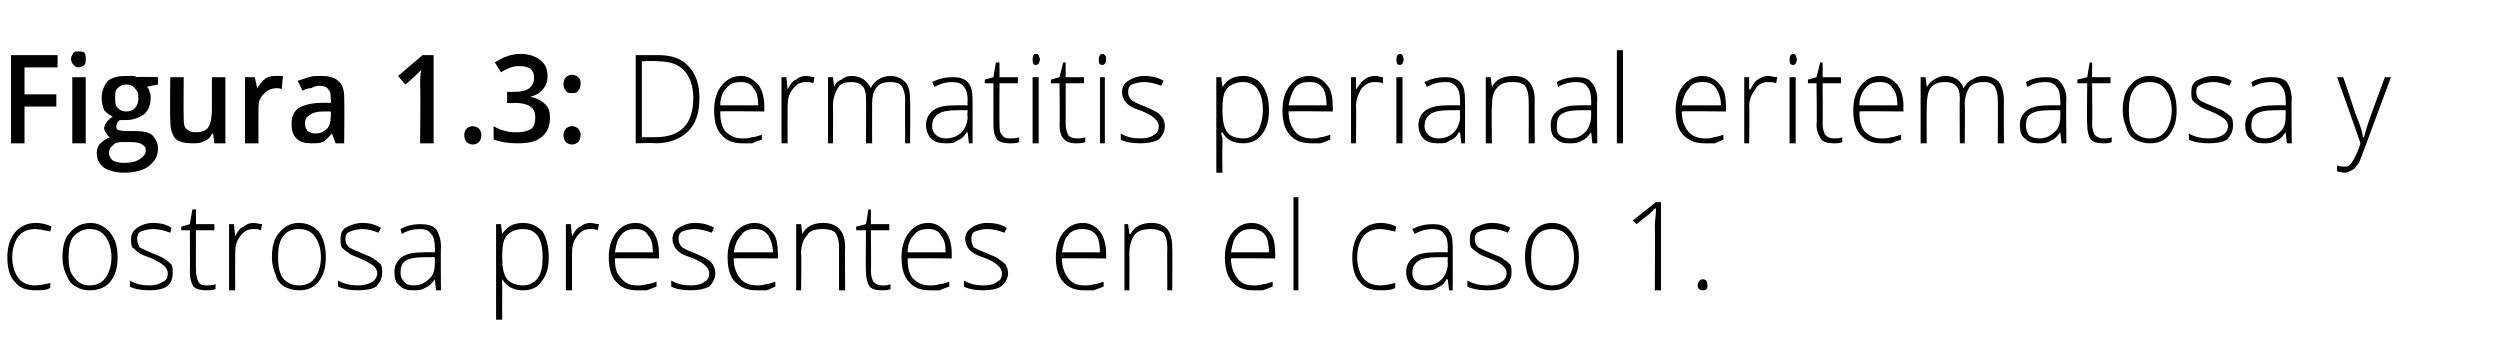
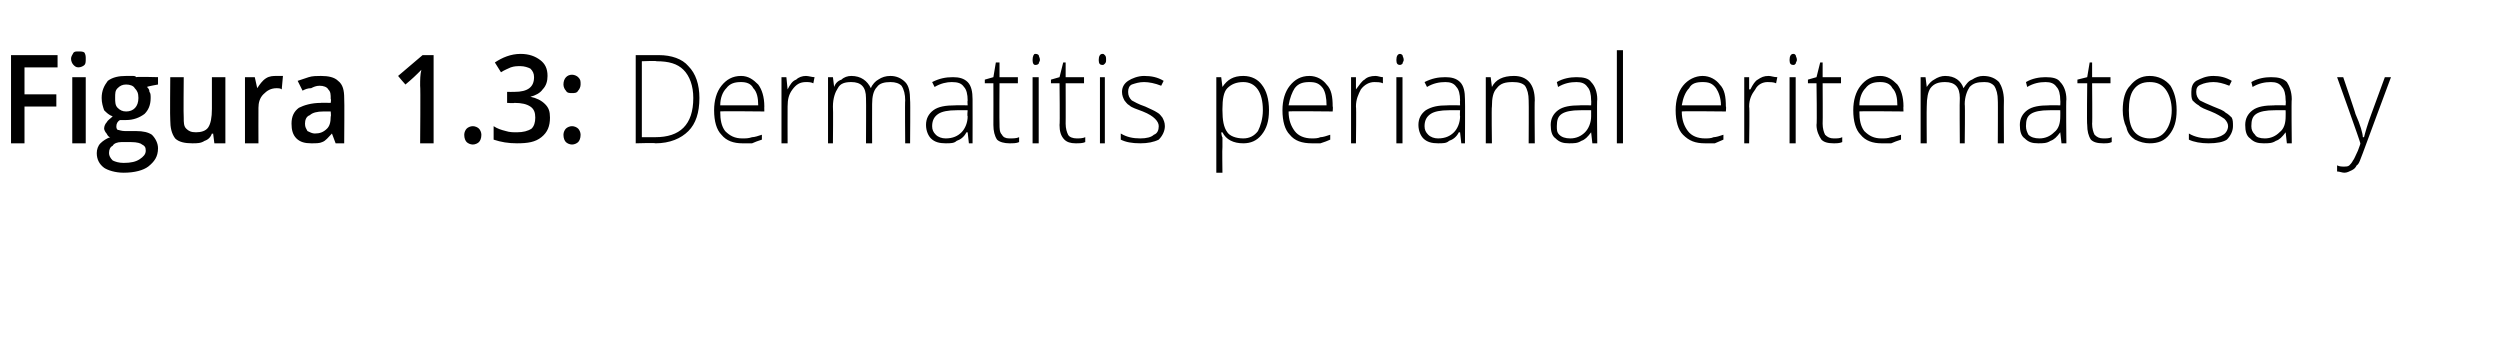
<svg xmlns="http://www.w3.org/2000/svg" version="1.1" width="204.1px" height="29.4px" viewBox="0 -4 204.1 29.4" style="top:-4px">
  <desc>Figura 1 3: Dermatitis perianal eritematosa y costrosa presentes en el caso 1</desc>
  <defs />
  <g id="Polygon115800">
-     <path d="M 4.1 19.5 C 3.8 19.7 3.4 19.7 2.9 19.7 C 2.1 19.7 1.6 19.5 1.2 19 C 0.8 18.6 0.6 17.9 0.6 17 C 0.6 16.2 0.8 15.5 1.2 15 C 1.6 14.5 2.2 14.2 2.9 14.2 C 3.4 14.2 3.8 14.3 4.2 14.5 C 4.2 14.5 4.1 14.9 4.1 14.9 C 3.6 14.8 3.2 14.7 2.9 14.7 C 2.3 14.7 1.8 14.9 1.5 15.3 C 1.2 15.7 1 16.3 1 17 C 1 17.7 1.2 18.3 1.5 18.7 C 1.8 19.1 2.3 19.3 2.8 19.3 C 3.3 19.3 3.7 19.2 4.1 19.1 C 4.12 19.05 4.1 19.5 4.1 19.5 C 4.1 19.5 4.12 19.5 4.1 19.5 Z M 9.6 17 C 9.6 17.9 9.4 18.5 9 19 C 8.6 19.5 8 19.7 7.3 19.7 C 6.9 19.7 6.5 19.6 6.2 19.4 C 5.8 19.2 5.6 18.9 5.4 18.4 C 5.2 18 5.1 17.5 5.1 17 C 5.1 16.1 5.3 15.4 5.7 15 C 6.1 14.5 6.7 14.2 7.4 14.2 C 8 14.2 8.6 14.5 9 15 C 9.4 15.5 9.6 16.1 9.6 17 Z M 5.6 17 C 5.6 17.7 5.7 18.3 6.1 18.7 C 6.4 19.1 6.8 19.3 7.3 19.3 C 7.9 19.3 8.3 19.1 8.6 18.7 C 8.9 18.3 9.1 17.7 9.1 17 C 9.1 16.3 8.9 15.7 8.6 15.3 C 8.3 14.9 7.9 14.7 7.3 14.7 C 6.8 14.7 6.4 14.9 6 15.3 C 5.7 15.7 5.6 16.3 5.6 17 Z M 14.1 18.3 C 14.1 18.7 14 19.1 13.6 19.4 C 13.3 19.6 12.8 19.7 12.2 19.7 C 11.5 19.7 11 19.6 10.6 19.4 C 10.6 19.4 10.6 18.9 10.6 18.9 C 11.1 19.2 11.6 19.3 12.2 19.3 C 12.7 19.3 13 19.2 13.3 19 C 13.6 18.9 13.7 18.6 13.7 18.3 C 13.7 18.1 13.6 17.9 13.4 17.7 C 13.2 17.5 12.8 17.3 12.4 17.1 C 11.9 16.9 11.5 16.8 11.3 16.6 C 11.1 16.5 11 16.3 10.8 16.2 C 10.7 16 10.7 15.8 10.7 15.5 C 10.7 15.1 10.9 14.8 11.2 14.6 C 11.5 14.4 11.9 14.2 12.5 14.2 C 13 14.2 13.6 14.3 14 14.6 C 14 14.6 13.9 15 13.9 15 C 13.4 14.8 12.9 14.7 12.5 14.7 C 12.1 14.7 11.8 14.8 11.5 14.9 C 11.3 15 11.2 15.2 11.2 15.5 C 11.2 15.8 11.3 16 11.4 16.2 C 11.6 16.3 12 16.5 12.5 16.7 C 13 16.9 13.3 17 13.5 17.2 C 13.7 17.3 13.9 17.5 14 17.6 C 14.1 17.8 14.1 18 14.1 18.3 Z M 16.8 19.3 C 17.1 19.3 17.4 19.3 17.6 19.2 C 17.6 19.2 17.6 19.6 17.6 19.6 C 17.4 19.7 17.1 19.7 16.8 19.7 C 16.4 19.7 16 19.6 15.8 19.4 C 15.6 19.1 15.5 18.7 15.5 18.2 C 15.52 18.19 15.5 14.8 15.5 14.8 L 14.8 14.8 L 14.8 14.5 L 15.5 14.3 L 15.7 13.1 L 16 13.1 L 16 14.3 L 17.5 14.3 L 17.5 14.8 L 16 14.8 C 16 14.8 15.98 18.12 16 18.1 C 16 18.5 16.1 18.8 16.2 19 C 16.3 19.2 16.5 19.3 16.8 19.3 Z M 20.7 14.2 C 20.9 14.2 21.2 14.3 21.4 14.3 C 21.4 14.3 21.3 14.8 21.3 14.8 C 21.1 14.7 20.9 14.7 20.7 14.7 C 20.2 14.7 19.9 14.9 19.6 15.3 C 19.3 15.7 19.2 16.1 19.2 16.7 C 19.19 16.72 19.2 19.7 19.2 19.7 L 18.7 19.7 L 18.7 14.3 L 19.1 14.3 L 19.2 15.3 C 19.2 15.3 19.2 15.3 19.2 15.3 C 19.4 14.9 19.6 14.6 19.9 14.5 C 20.1 14.3 20.4 14.2 20.7 14.2 Z M 26.6 17 C 26.6 17.9 26.4 18.5 26 19 C 25.6 19.5 25.1 19.7 24.4 19.7 C 24 19.7 23.6 19.6 23.2 19.4 C 22.9 19.2 22.6 18.9 22.5 18.4 C 22.3 18 22.2 17.5 22.2 17 C 22.2 16.1 22.4 15.4 22.8 15 C 23.2 14.5 23.7 14.2 24.4 14.2 C 25.1 14.2 25.7 14.5 26.1 15 C 26.4 15.5 26.6 16.1 26.6 17 Z M 22.7 17 C 22.7 17.7 22.8 18.3 23.1 18.7 C 23.4 19.1 23.9 19.3 24.4 19.3 C 25 19.3 25.4 19.1 25.7 18.7 C 26 18.3 26.2 17.7 26.2 17 C 26.2 16.3 26 15.7 25.7 15.3 C 25.4 14.9 25 14.7 24.4 14.7 C 23.8 14.7 23.4 14.9 23.1 15.3 C 22.8 15.7 22.7 16.3 22.7 17 Z M 31.2 18.3 C 31.2 18.7 31 19.1 30.7 19.4 C 30.4 19.6 29.9 19.7 29.2 19.7 C 28.6 19.7 28 19.6 27.6 19.4 C 27.6 19.4 27.6 18.9 27.6 18.9 C 28.1 19.2 28.7 19.3 29.2 19.3 C 29.7 19.3 30.1 19.2 30.4 19 C 30.6 18.9 30.8 18.6 30.8 18.3 C 30.8 18.1 30.7 17.9 30.5 17.7 C 30.2 17.5 29.9 17.3 29.4 17.1 C 28.9 16.9 28.6 16.8 28.4 16.6 C 28.2 16.5 28 16.3 27.9 16.2 C 27.8 16 27.8 15.8 27.8 15.5 C 27.8 15.1 27.9 14.8 28.2 14.6 C 28.6 14.4 29 14.2 29.6 14.2 C 30.1 14.2 30.6 14.3 31.1 14.6 C 31.1 14.6 30.9 15 30.9 15 C 30.4 14.8 30 14.7 29.6 14.7 C 29.2 14.7 28.8 14.8 28.6 14.9 C 28.3 15 28.2 15.2 28.2 15.5 C 28.2 15.8 28.3 16 28.5 16.2 C 28.7 16.3 29.1 16.5 29.6 16.7 C 30.1 16.9 30.4 17 30.6 17.2 C 30.8 17.3 31 17.5 31.1 17.6 C 31.2 17.8 31.2 18 31.2 18.3 Z M 35.6 19.7 L 35.5 18.8 C 35.5 18.8 35.47 18.81 35.5 18.8 C 35.2 19.2 35 19.4 34.7 19.5 C 34.4 19.7 34.1 19.7 33.7 19.7 C 33.2 19.7 32.9 19.6 32.6 19.3 C 32.3 19.1 32.2 18.7 32.2 18.2 C 32.2 17.7 32.4 17.3 32.8 17 C 33.2 16.7 33.8 16.6 34.6 16.6 C 34.57 16.58 35.5 16.6 35.5 16.6 C 35.5 16.6 35.53 16.2 35.5 16.2 C 35.5 15.7 35.4 15.3 35.2 15.1 C 35 14.8 34.7 14.7 34.3 14.7 C 33.8 14.7 33.3 14.8 32.8 15.1 C 32.8 15.1 32.7 14.7 32.7 14.7 C 33.2 14.4 33.8 14.3 34.3 14.3 C 34.9 14.3 35.3 14.4 35.6 14.7 C 35.8 15 36 15.5 36 16.1 C 35.97 16.12 36 19.7 36 19.7 L 35.6 19.7 Z M 33.8 19.3 C 34.3 19.3 34.7 19.1 35 18.8 C 35.4 18.5 35.5 18 35.5 17.5 C 35.51 17.47 35.5 17 35.5 17 C 35.5 17 34.63 16.99 34.6 17 C 33.9 17 33.4 17.1 33.1 17.3 C 32.8 17.5 32.7 17.8 32.7 18.3 C 32.7 18.6 32.8 18.8 33 19 C 33.1 19.2 33.4 19.3 33.8 19.3 Z M 42.7 19.7 C 41.9 19.7 41.4 19.4 41 18.8 C 40.99 18.83 41 18.8 41 18.8 C 41 18.8 40.98 19.24 41 19.2 C 41 19.5 41 19.7 41 20 C 40.99 20.03 41 22.1 41 22.1 L 40.5 22.1 L 40.5 14.3 L 40.9 14.3 L 41 15.1 C 41 15.1 41.04 15.1 41 15.1 C 41.4 14.5 41.9 14.2 42.7 14.2 C 43.4 14.2 43.9 14.5 44.3 14.9 C 44.6 15.4 44.8 16.1 44.8 17 C 44.8 17.9 44.6 18.5 44.2 19 C 43.9 19.5 43.3 19.7 42.7 19.7 Z M 42.7 19.3 C 43.2 19.3 43.6 19.1 43.9 18.7 C 44.2 18.3 44.3 17.7 44.3 17 C 44.3 15.5 43.8 14.7 42.7 14.7 C 42.1 14.7 41.7 14.9 41.4 15.2 C 41.1 15.5 41 16.1 41 16.9 C 41 16.9 41 17 41 17 C 41 17.8 41.1 18.4 41.4 18.8 C 41.7 19.1 42.1 19.3 42.7 19.3 Z M 48.2 14.2 C 48.4 14.2 48.7 14.3 48.9 14.3 C 48.9 14.3 48.8 14.8 48.8 14.8 C 48.6 14.7 48.4 14.7 48.2 14.7 C 47.7 14.7 47.4 14.9 47.1 15.3 C 46.8 15.7 46.7 16.1 46.7 16.7 C 46.7 16.72 46.7 19.7 46.7 19.7 L 46.2 19.7 L 46.2 14.3 L 46.6 14.3 L 46.7 15.3 C 46.7 15.3 46.71 15.3 46.7 15.3 C 46.9 14.9 47.1 14.6 47.4 14.5 C 47.6 14.3 47.9 14.2 48.2 14.2 Z M 52 19.7 C 51.3 19.7 50.7 19.5 50.3 19 C 49.9 18.6 49.7 17.9 49.7 17 C 49.7 16.2 49.9 15.5 50.3 15 C 50.7 14.5 51.2 14.2 51.9 14.2 C 52.5 14.2 52.9 14.5 53.3 14.9 C 53.6 15.3 53.8 15.9 53.8 16.7 C 53.81 16.67 53.8 17.1 53.8 17.1 C 53.8 17.1 50.18 17.06 50.2 17.1 C 50.2 17.8 50.3 18.3 50.7 18.7 C 51 19.1 51.4 19.3 52 19.3 C 52.3 19.3 52.6 19.3 52.8 19.2 C 53 19.2 53.3 19.1 53.6 19 C 53.6 19 53.6 19.4 53.6 19.4 C 53.3 19.5 53.1 19.6 52.8 19.7 C 52.6 19.7 52.3 19.7 52 19.7 Z M 51.9 14.7 C 51.4 14.7 51 14.8 50.7 15.2 C 50.4 15.5 50.3 16 50.2 16.6 C 50.2 16.6 53.3 16.6 53.3 16.6 C 53.3 16 53.2 15.5 52.9 15.2 C 52.7 14.8 52.3 14.7 51.9 14.7 Z M 58.4 18.3 C 58.4 18.7 58.2 19.1 57.9 19.4 C 57.5 19.6 57 19.7 56.4 19.7 C 55.7 19.7 55.2 19.6 54.8 19.4 C 54.8 19.4 54.8 18.9 54.8 18.9 C 55.3 19.2 55.8 19.3 56.4 19.3 C 56.9 19.3 57.3 19.2 57.5 19 C 57.8 18.9 57.9 18.6 57.9 18.3 C 57.9 18.1 57.8 17.9 57.6 17.7 C 57.4 17.5 57.1 17.3 56.6 17.1 C 56.1 16.9 55.7 16.8 55.5 16.6 C 55.3 16.5 55.2 16.3 55.1 16.2 C 55 16 54.9 15.8 54.9 15.5 C 54.9 15.1 55.1 14.8 55.4 14.6 C 55.7 14.4 56.2 14.2 56.7 14.2 C 57.3 14.2 57.8 14.3 58.3 14.6 C 58.3 14.6 58.1 15 58.1 15 C 57.6 14.8 57.1 14.7 56.7 14.7 C 56.3 14.7 56 14.8 55.7 14.9 C 55.5 15 55.4 15.2 55.4 15.5 C 55.4 15.8 55.5 16 55.7 16.2 C 55.9 16.3 56.2 16.5 56.8 16.7 C 57.2 16.9 57.5 17 57.8 17.2 C 58 17.3 58.1 17.5 58.2 17.6 C 58.3 17.8 58.4 18 58.4 18.3 Z M 61.8 19.7 C 61 19.7 60.5 19.5 60 19 C 59.6 18.6 59.4 17.9 59.4 17 C 59.4 16.2 59.6 15.5 60 15 C 60.4 14.5 61 14.2 61.6 14.2 C 62.2 14.2 62.7 14.5 63 14.9 C 63.4 15.3 63.5 15.9 63.5 16.7 C 63.55 16.67 63.5 17.1 63.5 17.1 C 63.5 17.1 59.91 17.06 59.9 17.1 C 59.9 17.8 60.1 18.3 60.4 18.7 C 60.7 19.1 61.2 19.3 61.8 19.3 C 62 19.3 62.3 19.3 62.5 19.2 C 62.7 19.2 63 19.1 63.3 19 C 63.3 19 63.3 19.4 63.3 19.4 C 63.1 19.5 62.8 19.6 62.6 19.7 C 62.3 19.7 62.1 19.7 61.8 19.7 Z M 61.6 14.7 C 61.1 14.7 60.8 14.8 60.5 15.2 C 60.2 15.5 60 16 59.9 16.6 C 59.9 16.6 63.1 16.6 63.1 16.6 C 63.1 16 62.9 15.5 62.7 15.2 C 62.4 14.8 62.1 14.7 61.6 14.7 Z M 68.5 19.7 C 68.5 19.7 68.5 16.21 68.5 16.2 C 68.5 15.7 68.4 15.3 68.2 15 C 68 14.8 67.6 14.7 67.2 14.7 C 66.6 14.7 66.1 14.8 65.9 15.2 C 65.6 15.5 65.4 16 65.4 16.7 C 65.45 16.72 65.4 19.7 65.4 19.7 L 65 19.7 L 65 14.3 L 65.4 14.3 L 65.5 15.1 C 65.5 15.1 65.49 15.07 65.5 15.1 C 65.8 14.5 66.4 14.2 67.2 14.2 C 68.4 14.2 69 14.9 69 16.2 C 68.96 16.18 69 19.7 69 19.7 L 68.5 19.7 Z M 72 19.3 C 72.3 19.3 72.5 19.3 72.7 19.2 C 72.7 19.2 72.7 19.6 72.7 19.6 C 72.5 19.7 72.3 19.7 72 19.7 C 71.5 19.7 71.2 19.6 71 19.4 C 70.8 19.1 70.7 18.7 70.7 18.2 C 70.66 18.19 70.7 14.8 70.7 14.8 L 69.9 14.8 L 69.9 14.5 L 70.7 14.3 L 70.9 13.1 L 71.1 13.1 L 71.1 14.3 L 72.6 14.3 L 72.6 14.8 L 71.1 14.8 C 71.1 14.8 71.13 18.12 71.1 18.1 C 71.1 18.5 71.2 18.8 71.3 19 C 71.5 19.2 71.7 19.3 72 19.3 Z M 75.9 19.7 C 75.2 19.7 74.6 19.5 74.2 19 C 73.8 18.6 73.6 17.9 73.6 17 C 73.6 16.2 73.8 15.5 74.2 15 C 74.6 14.5 75.1 14.2 75.8 14.2 C 76.4 14.2 76.8 14.5 77.2 14.9 C 77.5 15.3 77.7 15.9 77.7 16.7 C 77.69 16.67 77.7 17.1 77.7 17.1 C 77.7 17.1 74.06 17.06 74.1 17.1 C 74.1 17.8 74.2 18.3 74.5 18.7 C 74.9 19.1 75.3 19.3 75.9 19.3 C 76.2 19.3 76.4 19.3 76.7 19.2 C 76.9 19.2 77.2 19.1 77.5 19 C 77.5 19 77.5 19.4 77.5 19.4 C 77.2 19.5 76.9 19.6 76.7 19.7 C 76.5 19.7 76.2 19.7 75.9 19.7 Z M 75.8 14.7 C 75.3 14.7 74.9 14.8 74.6 15.2 C 74.3 15.5 74.1 16 74.1 16.6 C 74.1 16.6 77.2 16.6 77.2 16.6 C 77.2 16 77.1 15.5 76.8 15.2 C 76.6 14.8 76.2 14.7 75.8 14.7 Z M 82.3 18.3 C 82.3 18.7 82.1 19.1 81.7 19.4 C 81.4 19.6 80.9 19.7 80.3 19.7 C 79.6 19.7 79.1 19.6 78.7 19.4 C 78.7 19.4 78.7 18.9 78.7 18.9 C 79.2 19.2 79.7 19.3 80.3 19.3 C 80.8 19.3 81.2 19.2 81.4 19 C 81.7 18.9 81.8 18.6 81.8 18.3 C 81.8 18.1 81.7 17.9 81.5 17.7 C 81.3 17.5 81 17.3 80.5 17.1 C 80 16.9 79.6 16.8 79.4 16.6 C 79.2 16.5 79.1 16.3 79 16.2 C 78.9 16 78.8 15.8 78.8 15.5 C 78.8 15.1 79 14.8 79.3 14.6 C 79.6 14.4 80 14.2 80.6 14.2 C 81.2 14.2 81.7 14.3 82.2 14.6 C 82.2 14.6 82 15 82 15 C 81.5 14.8 81 14.7 80.6 14.7 C 80.2 14.7 79.9 14.8 79.6 14.9 C 79.4 15 79.3 15.2 79.3 15.5 C 79.3 15.8 79.4 16 79.5 16.2 C 79.7 16.3 80.1 16.5 80.6 16.7 C 81.1 16.9 81.4 17 81.6 17.2 C 81.8 17.3 82 17.5 82.1 17.6 C 82.2 17.8 82.3 18 82.3 18.3 Z M 88.5 19.7 C 87.8 19.7 87.2 19.5 86.8 19 C 86.4 18.6 86.2 17.9 86.2 17 C 86.2 16.2 86.4 15.5 86.8 15 C 87.2 14.5 87.7 14.2 88.4 14.2 C 89 14.2 89.5 14.5 89.8 14.9 C 90.1 15.3 90.3 15.9 90.3 16.7 C 90.32 16.67 90.3 17.1 90.3 17.1 C 90.3 17.1 86.69 17.06 86.7 17.1 C 86.7 17.8 86.9 18.3 87.2 18.7 C 87.5 19.1 87.9 19.3 88.5 19.3 C 88.8 19.3 89.1 19.3 89.3 19.2 C 89.5 19.2 89.8 19.1 90.1 19 C 90.1 19 90.1 19.4 90.1 19.4 C 89.8 19.5 89.6 19.6 89.3 19.7 C 89.1 19.7 88.8 19.7 88.5 19.7 Z M 88.4 14.7 C 87.9 14.7 87.5 14.8 87.2 15.2 C 86.9 15.5 86.8 16 86.7 16.6 C 86.7 16.6 89.8 16.6 89.8 16.6 C 89.8 16 89.7 15.5 89.5 15.2 C 89.2 14.8 88.8 14.7 88.4 14.7 Z M 95.3 19.7 C 95.3 19.7 95.28 16.21 95.3 16.2 C 95.3 15.7 95.2 15.3 95 15 C 94.7 14.8 94.4 14.7 94 14.7 C 93.4 14.7 92.9 14.8 92.6 15.2 C 92.4 15.5 92.2 16 92.2 16.7 C 92.22 16.72 92.2 19.7 92.2 19.7 L 91.8 19.7 L 91.8 14.3 L 92.1 14.3 L 92.2 15.1 C 92.2 15.1 92.27 15.07 92.3 15.1 C 92.6 14.5 93.2 14.2 94 14.2 C 95.2 14.2 95.7 14.9 95.7 16.2 C 95.73 16.18 95.7 19.7 95.7 19.7 L 95.3 19.7 Z M 102.3 19.7 C 101.6 19.7 101 19.5 100.6 19 C 100.2 18.6 100 17.9 100 17 C 100 16.2 100.2 15.5 100.6 15 C 101 14.5 101.5 14.2 102.2 14.2 C 102.8 14.2 103.3 14.5 103.6 14.9 C 104 15.3 104.1 15.9 104.1 16.7 C 104.12 16.67 104.1 17.1 104.1 17.1 C 104.1 17.1 100.49 17.06 100.5 17.1 C 100.5 17.8 100.7 18.3 101 18.7 C 101.3 19.1 101.7 19.3 102.3 19.3 C 102.6 19.3 102.9 19.3 103.1 19.2 C 103.3 19.2 103.6 19.1 103.9 19 C 103.9 19 103.9 19.4 103.9 19.4 C 103.6 19.5 103.4 19.6 103.1 19.7 C 102.9 19.7 102.6 19.7 102.3 19.7 Z M 102.2 14.7 C 101.7 14.7 101.3 14.8 101 15.2 C 100.7 15.5 100.6 16 100.5 16.6 C 100.5 16.6 103.6 16.6 103.6 16.6 C 103.6 16 103.5 15.5 103.3 15.2 C 103 14.8 102.6 14.7 102.2 14.7 Z M 106 19.7 L 105.6 19.7 L 105.6 12.1 L 106 12.1 L 106 19.7 Z M 113.9 19.5 C 113.6 19.7 113.2 19.7 112.7 19.7 C 111.9 19.7 111.4 19.5 111 19 C 110.6 18.6 110.4 17.9 110.4 17 C 110.4 16.2 110.6 15.5 111 15 C 111.4 14.5 112 14.2 112.7 14.2 C 113.2 14.2 113.6 14.3 114 14.5 C 114 14.5 113.9 14.9 113.9 14.9 C 113.4 14.8 113 14.7 112.7 14.7 C 112.1 14.7 111.6 14.9 111.3 15.3 C 111 15.7 110.8 16.3 110.8 17 C 110.8 17.7 111 18.3 111.3 18.7 C 111.6 19.1 112.1 19.3 112.7 19.3 C 113.1 19.3 113.5 19.2 113.9 19.1 C 113.93 19.05 113.9 19.5 113.9 19.5 C 113.9 19.5 113.93 19.5 113.9 19.5 Z M 118.3 19.7 L 118.2 18.8 C 118.2 18.8 118.12 18.81 118.1 18.8 C 117.9 19.2 117.6 19.4 117.3 19.5 C 117.1 19.7 116.8 19.7 116.4 19.7 C 115.9 19.7 115.5 19.6 115.2 19.3 C 115 19.1 114.8 18.7 114.8 18.2 C 114.8 17.7 115 17.3 115.4 17 C 115.8 16.7 116.4 16.6 117.2 16.6 C 117.21 16.58 118.2 16.6 118.2 16.6 C 118.2 16.6 118.17 16.2 118.2 16.2 C 118.2 15.7 118.1 15.3 117.9 15.1 C 117.7 14.8 117.4 14.7 116.9 14.7 C 116.5 14.7 116 14.8 115.5 15.1 C 115.5 15.1 115.3 14.7 115.3 14.7 C 115.9 14.4 116.4 14.3 117 14.3 C 117.5 14.3 117.9 14.4 118.2 14.7 C 118.5 15 118.6 15.5 118.6 16.1 C 118.61 16.12 118.6 19.7 118.6 19.7 L 118.3 19.7 Z M 116.4 19.3 C 117 19.3 117.4 19.1 117.7 18.8 C 118 18.5 118.2 18 118.2 17.5 C 118.16 17.47 118.2 17 118.2 17 C 118.2 17 117.27 16.99 117.3 17 C 116.6 17 116.1 17.1 115.8 17.3 C 115.5 17.5 115.3 17.8 115.3 18.3 C 115.3 18.6 115.4 18.8 115.6 19 C 115.8 19.2 116.1 19.3 116.4 19.3 Z M 123.4 18.3 C 123.4 18.7 123.2 19.1 122.9 19.4 C 122.6 19.6 122.1 19.7 121.4 19.7 C 120.8 19.7 120.2 19.6 119.8 19.4 C 119.8 19.4 119.8 18.9 119.8 18.9 C 120.3 19.2 120.9 19.3 121.4 19.3 C 121.9 19.3 122.3 19.2 122.6 19 C 122.8 18.9 123 18.6 123 18.3 C 123 18.1 122.9 17.9 122.7 17.7 C 122.5 17.5 122.1 17.3 121.6 17.1 C 121.1 16.9 120.8 16.8 120.6 16.6 C 120.4 16.5 120.2 16.3 120.1 16.2 C 120 16 120 15.8 120 15.5 C 120 15.1 120.1 14.8 120.4 14.6 C 120.8 14.4 121.2 14.2 121.8 14.2 C 122.3 14.2 122.8 14.3 123.3 14.6 C 123.3 14.6 123.1 15 123.1 15 C 122.7 14.8 122.2 14.7 121.8 14.7 C 121.4 14.7 121 14.8 120.8 14.9 C 120.5 15 120.4 15.2 120.4 15.5 C 120.4 15.8 120.5 16 120.7 16.2 C 120.9 16.3 121.3 16.5 121.8 16.7 C 122.3 16.9 122.6 17 122.8 17.2 C 123 17.3 123.2 17.5 123.3 17.6 C 123.4 17.8 123.4 18 123.4 18.3 Z M 128.9 17 C 128.9 17.9 128.7 18.5 128.3 19 C 127.9 19.5 127.4 19.7 126.7 19.7 C 126.2 19.7 125.9 19.6 125.5 19.4 C 125.2 19.2 124.9 18.9 124.7 18.4 C 124.6 18 124.5 17.5 124.5 17 C 124.5 16.1 124.7 15.4 125.1 15 C 125.5 14.5 126 14.2 126.7 14.2 C 127.4 14.2 128 14.5 128.3 15 C 128.7 15.5 128.9 16.1 128.9 17 Z M 125 17 C 125 17.7 125.1 18.3 125.4 18.7 C 125.7 19.1 126.1 19.3 126.7 19.3 C 127.3 19.3 127.7 19.1 128 18.7 C 128.3 18.3 128.5 17.7 128.5 17 C 128.5 16.3 128.3 15.7 128 15.3 C 127.7 14.9 127.3 14.7 126.7 14.7 C 126.1 14.7 125.7 14.9 125.4 15.3 C 125.1 15.7 125 16.3 125 17 Z M 135.6 19.7 L 135.1 19.7 C 135.1 19.7 135.13 14.45 135.1 14.5 C 135.1 14 135.2 13.5 135.2 13 C 135.1 13 135.1 13.1 135 13.1 C 135 13.2 134.5 13.6 133.6 14.3 C 133.61 14.31 133.3 14 133.3 14 L 135.2 12.5 L 135.6 12.5 L 135.6 19.7 Z M 139 19.7 C 138.8 19.7 138.6 19.6 138.6 19.3 C 138.6 19 138.8 18.8 139 18.8 C 139.3 18.8 139.4 19 139.4 19.3 C 139.4 19.6 139.3 19.7 139 19.7 C 139 19.7 139 19.7 139 19.7 Z " stroke="none" fill="#000" />
-   </g>
+     </g>
  <g id="Polygon115799">
    <path d="M 2 7.7 L 0.9 7.7 L 0.9 0.5 L 4.7 0.5 L 4.7 1.5 L 2 1.5 L 2 3.7 L 4.6 3.7 L 4.6 4.7 L 2 4.7 L 2 7.7 Z M 7 7.7 L 5.9 7.7 L 5.9 2.3 L 7 2.3 L 7 7.7 Z M 5.8 0.8 C 5.8 0.6 5.9 0.5 6 0.3 C 6.1 0.2 6.2 0.2 6.4 0.2 C 6.6 0.2 6.8 0.2 6.9 0.3 C 7 0.5 7 0.6 7 0.8 C 7 1 7 1.2 6.9 1.3 C 6.8 1.4 6.6 1.5 6.4 1.5 C 6.2 1.5 6.1 1.4 6 1.3 C 5.9 1.2 5.8 1 5.8 0.8 Z M 12.9 2.3 L 12.9 2.9 C 12.9 2.9 12.04 3.05 12 3.1 C 12.1 3.2 12.2 3.3 12.2 3.5 C 12.3 3.6 12.3 3.8 12.3 4 C 12.3 4.6 12.1 5 11.8 5.3 C 11.4 5.6 10.9 5.8 10.3 5.8 C 10.1 5.8 9.9 5.8 9.8 5.8 C 9.6 5.9 9.5 6.1 9.5 6.3 C 9.5 6.4 9.5 6.5 9.6 6.6 C 9.7 6.6 9.9 6.7 10.2 6.7 C 10.2 6.7 11.1 6.7 11.1 6.7 C 11.7 6.7 12.1 6.8 12.4 7 C 12.7 7.3 12.9 7.7 12.9 8.1 C 12.9 8.8 12.6 9.2 12.1 9.6 C 11.7 9.9 11 10.1 10.1 10.1 C 9.4 10.1 8.8 9.9 8.5 9.7 C 8.1 9.4 7.9 9 7.9 8.5 C 7.9 8.2 8 7.9 8.2 7.7 C 8.4 7.5 8.7 7.3 9 7.2 C 8.9 7.2 8.8 7.1 8.7 6.9 C 8.6 6.8 8.5 6.6 8.5 6.5 C 8.5 6.3 8.6 6.1 8.7 6 C 8.8 5.8 9 5.7 9.2 5.5 C 8.9 5.4 8.7 5.2 8.5 5 C 8.4 4.7 8.3 4.4 8.3 4 C 8.3 3.4 8.5 3 8.8 2.6 C 9.2 2.3 9.7 2.2 10.3 2.2 C 10.5 2.2 10.6 2.2 10.8 2.2 C 10.9 2.2 11.1 2.2 11.1 2.3 C 11.14 2.25 12.9 2.3 12.9 2.3 Z M 8.9 8.5 C 8.9 8.7 9 8.9 9.2 9.1 C 9.4 9.2 9.7 9.3 10.1 9.3 C 10.7 9.3 11.1 9.2 11.4 9 C 11.7 8.8 11.9 8.6 11.9 8.3 C 11.9 8 11.8 7.9 11.6 7.8 C 11.5 7.7 11.2 7.6 10.7 7.6 C 10.7 7.6 9.9 7.6 9.9 7.6 C 9.6 7.6 9.3 7.7 9.2 7.9 C 9 8 8.9 8.2 8.9 8.5 Z M 9.4 4 C 9.4 4.3 9.4 4.6 9.6 4.8 C 9.8 5 10 5.1 10.3 5.1 C 10.9 5.1 11.3 4.7 11.3 4 C 11.3 3.6 11.2 3.4 11 3.2 C 10.9 3 10.6 2.9 10.3 2.9 C 10 2.9 9.8 3 9.6 3.2 C 9.4 3.4 9.4 3.6 9.4 4 Z M 17.5 7.7 L 17.4 6.9 C 17.4 6.9 17.33 6.94 17.3 6.9 C 17.2 7.2 17 7.4 16.7 7.5 C 16.4 7.7 16.1 7.7 15.7 7.7 C 15.1 7.7 14.6 7.6 14.3 7.3 C 14 6.9 13.9 6.4 13.9 5.8 C 13.87 5.78 13.9 2.3 13.9 2.3 L 15 2.3 C 15 2.3 14.97 5.58 15 5.6 C 15 6 15 6.3 15.2 6.5 C 15.4 6.7 15.6 6.8 16 6.8 C 16.4 6.8 16.8 6.7 17 6.4 C 17.2 6.1 17.3 5.6 17.3 4.9 C 17.3 4.94 17.3 2.3 17.3 2.3 L 18.4 2.3 L 18.4 7.7 L 17.5 7.7 Z M 22.6 2.2 C 22.8 2.2 23 2.2 23.1 2.2 C 23.1 2.2 23 3.3 23 3.3 C 22.9 3.2 22.7 3.2 22.6 3.2 C 22.1 3.2 21.8 3.4 21.5 3.7 C 21.2 4 21.1 4.4 21.1 4.8 C 21.09 4.83 21.1 7.7 21.1 7.7 L 20 7.7 L 20 2.3 L 20.8 2.3 L 21 3.2 C 21 3.2 21.05 3.2 21 3.2 C 21.2 2.9 21.4 2.6 21.7 2.4 C 22 2.2 22.3 2.2 22.6 2.2 Z M 27.4 7.7 L 27.1 6.9 C 27.1 6.9 27.1 6.9 27.1 6.9 C 26.8 7.2 26.6 7.5 26.3 7.6 C 26.1 7.7 25.8 7.7 25.4 7.7 C 24.9 7.7 24.5 7.6 24.2 7.3 C 23.9 7 23.8 6.6 23.8 6.1 C 23.8 5.5 24 5.1 24.4 4.8 C 24.8 4.6 25.4 4.4 26.2 4.4 C 26.16 4.38 27 4.4 27 4.4 C 27 4.4 27.05 4.06 27 4.1 C 27 3.7 27 3.5 26.8 3.3 C 26.7 3.1 26.4 3 26.1 3 C 25.8 3 25.6 3.1 25.4 3.2 C 25.1 3.2 24.9 3.3 24.7 3.4 C 24.7 3.4 24.3 2.6 24.3 2.6 C 24.6 2.5 24.9 2.4 25.2 2.3 C 25.5 2.2 25.9 2.2 26.2 2.2 C 26.8 2.2 27.3 2.3 27.6 2.6 C 28 2.9 28.1 3.4 28.1 4 C 28.13 4.01 28.1 7.7 28.1 7.7 L 27.4 7.7 Z M 25.7 6.9 C 26.1 6.9 26.4 6.8 26.7 6.5 C 26.9 6.3 27 6 27 5.5 C 27.04 5.54 27 5.1 27 5.1 C 27 5.1 26.38 5.1 26.4 5.1 C 25.9 5.1 25.5 5.2 25.3 5.4 C 25 5.5 24.9 5.8 24.9 6.1 C 24.9 6.4 25 6.5 25.1 6.7 C 25.3 6.8 25.5 6.9 25.7 6.9 Z M 35.4 7.7 L 34.3 7.7 C 34.3 7.7 34.34 3.04 34.3 3 C 34.3 2.5 34.3 2.1 34.4 1.7 C 34.3 1.8 34.2 1.9 34.1 2 C 34 2.1 33.7 2.4 33.1 2.9 C 33.07 2.89 32.5 2.2 32.5 2.2 L 34.5 0.5 L 35.4 0.5 L 35.4 7.7 Z M 37.9 7 C 37.9 6.8 38 6.6 38.1 6.5 C 38.2 6.4 38.4 6.3 38.6 6.3 C 38.8 6.3 39 6.4 39.1 6.5 C 39.2 6.6 39.3 6.8 39.3 7 C 39.3 7.3 39.2 7.5 39.1 7.6 C 39 7.7 38.8 7.8 38.6 7.8 C 38.4 7.8 38.2 7.7 38.1 7.6 C 38 7.5 37.9 7.3 37.9 7 Z M 44.7 2.2 C 44.7 2.6 44.6 3 44.3 3.3 C 44.1 3.6 43.7 3.8 43.3 3.9 C 43.3 3.9 43.3 3.9 43.3 3.9 C 43.8 4 44.2 4.2 44.5 4.5 C 44.8 4.8 44.9 5.1 44.9 5.6 C 44.9 6.3 44.7 6.8 44.2 7.2 C 43.7 7.6 43.1 7.7 42.2 7.7 C 41.5 7.7 40.9 7.6 40.3 7.4 C 40.3 7.4 40.3 6.3 40.3 6.3 C 40.6 6.5 40.9 6.6 41.3 6.7 C 41.6 6.8 41.9 6.8 42.2 6.8 C 42.7 6.8 43.1 6.7 43.4 6.5 C 43.6 6.3 43.7 6 43.7 5.6 C 43.7 5.2 43.6 4.9 43.3 4.7 C 43 4.5 42.6 4.4 42 4.4 C 41.96 4.44 41.4 4.4 41.4 4.4 L 41.4 3.5 C 41.4 3.5 41.97 3.51 42 3.5 C 43.1 3.5 43.6 3.1 43.6 2.3 C 43.6 2 43.5 1.8 43.3 1.6 C 43.1 1.5 42.8 1.4 42.5 1.4 C 42.2 1.4 42 1.4 41.7 1.5 C 41.5 1.6 41.2 1.7 40.9 1.9 C 40.9 1.9 40.4 1.1 40.4 1.1 C 41 0.7 41.7 0.4 42.5 0.4 C 43.2 0.4 43.7 0.6 44.1 0.9 C 44.5 1.2 44.7 1.6 44.7 2.2 Z M 46 7 C 46 6.8 46.1 6.6 46.2 6.5 C 46.3 6.4 46.5 6.3 46.7 6.3 C 46.9 6.3 47.1 6.4 47.2 6.5 C 47.3 6.6 47.4 6.8 47.4 7 C 47.4 7.3 47.3 7.5 47.2 7.6 C 47.1 7.7 46.9 7.8 46.7 7.8 C 46.5 7.8 46.3 7.7 46.2 7.6 C 46.1 7.5 46 7.3 46 7 Z M 46 2.9 C 46 2.4 46.3 2.1 46.7 2.1 C 46.9 2.1 47.1 2.2 47.2 2.3 C 47.4 2.5 47.4 2.6 47.4 2.9 C 47.4 3.1 47.3 3.3 47.2 3.4 C 47.1 3.6 46.9 3.6 46.7 3.6 C 46.5 3.6 46.3 3.6 46.2 3.4 C 46.1 3.3 46 3.1 46 2.9 Z M 57.1 4 C 57.1 5.2 56.8 6.1 56.2 6.7 C 55.6 7.3 54.7 7.7 53.5 7.7 C 53.55 7.65 51.9 7.7 51.9 7.7 L 51.9 0.5 C 51.9 0.5 53.75 0.51 53.8 0.5 C 54.8 0.5 55.7 0.8 56.2 1.4 C 56.8 2 57.1 2.9 57.1 4 Z M 53.5 7.2 C 55.5 7.2 56.6 6.2 56.6 4 C 56.6 3 56.3 2.2 55.8 1.7 C 55.3 1.2 54.6 1 53.6 1 C 53.64 0.95 52.4 1 52.4 1 L 52.4 7.2 L 53.5 7.2 C 53.5 7.2 53.52 7.21 53.5 7.2 Z M 60.6 7.7 C 59.9 7.7 59.3 7.5 58.9 7 C 58.5 6.6 58.3 5.9 58.3 5 C 58.3 4.2 58.5 3.5 58.9 3 C 59.3 2.5 59.8 2.2 60.5 2.2 C 61.1 2.2 61.5 2.5 61.9 2.9 C 62.2 3.3 62.4 3.9 62.4 4.7 C 62.39 4.67 62.4 5.1 62.4 5.1 C 62.4 5.1 58.75 5.06 58.8 5.1 C 58.8 5.8 58.9 6.3 59.2 6.7 C 59.6 7.1 60 7.3 60.6 7.3 C 60.9 7.3 61.1 7.3 61.4 7.2 C 61.6 7.2 61.9 7.1 62.2 7 C 62.2 7 62.2 7.4 62.2 7.4 C 61.9 7.5 61.6 7.6 61.4 7.7 C 61.2 7.7 60.9 7.7 60.6 7.7 Z M 60.5 2.7 C 60 2.7 59.6 2.8 59.3 3.2 C 59 3.5 58.8 4 58.8 4.6 C 58.8 4.6 61.9 4.6 61.9 4.6 C 61.9 4 61.8 3.5 61.5 3.2 C 61.3 2.8 60.9 2.7 60.5 2.7 Z M 65.8 2.2 C 66 2.2 66.3 2.3 66.5 2.3 C 66.5 2.3 66.4 2.8 66.4 2.8 C 66.2 2.7 66 2.7 65.8 2.7 C 65.3 2.7 65 2.9 64.7 3.3 C 64.4 3.7 64.3 4.1 64.3 4.7 C 64.29 4.72 64.3 7.7 64.3 7.7 L 63.8 7.7 L 63.8 2.3 L 64.2 2.3 L 64.3 3.3 C 64.3 3.3 64.29 3.3 64.3 3.3 C 64.5 2.9 64.7 2.6 65 2.5 C 65.2 2.3 65.5 2.2 65.8 2.2 Z M 73.9 7.7 C 73.9 7.7 73.87 4.17 73.9 4.2 C 73.9 3.7 73.8 3.3 73.6 3 C 73.4 2.8 73.1 2.7 72.7 2.7 C 72.2 2.7 71.8 2.8 71.6 3.1 C 71.3 3.4 71.2 3.9 71.2 4.5 C 71.19 4.54 71.2 7.7 71.2 7.7 L 70.7 7.7 C 70.7 7.7 70.72 4.02 70.7 4 C 70.7 3.1 70.3 2.7 69.5 2.7 C 69 2.7 68.6 2.8 68.4 3.2 C 68.2 3.5 68 4 68 4.7 C 68.03 4.72 68 7.7 68 7.7 L 67.6 7.7 L 67.6 2.3 L 68 2.3 L 68.1 3.1 C 68.1 3.1 68.08 3.07 68.1 3.1 C 68.2 2.8 68.4 2.6 68.7 2.5 C 68.9 2.3 69.2 2.2 69.5 2.2 C 70.3 2.2 70.8 2.6 71.1 3.2 C 71.1 3.2 71.1 3.2 71.1 3.2 C 71.2 2.9 71.5 2.6 71.7 2.5 C 72 2.3 72.3 2.2 72.7 2.2 C 73.2 2.2 73.6 2.4 73.9 2.7 C 74.2 3 74.3 3.5 74.3 4.2 C 74.33 4.18 74.3 7.7 74.3 7.7 L 73.9 7.7 Z M 79.1 7.7 L 79 6.8 C 79 6.8 78.92 6.81 78.9 6.8 C 78.7 7.2 78.4 7.4 78.1 7.5 C 77.9 7.7 77.6 7.7 77.2 7.7 C 76.7 7.7 76.3 7.6 76 7.3 C 75.8 7.1 75.6 6.7 75.6 6.2 C 75.6 5.7 75.8 5.3 76.2 5 C 76.6 4.7 77.2 4.6 78 4.6 C 78.01 4.58 79 4.6 79 4.6 C 79 4.6 78.97 4.2 79 4.2 C 79 3.7 78.9 3.3 78.7 3.1 C 78.5 2.8 78.2 2.7 77.7 2.7 C 77.3 2.7 76.8 2.8 76.3 3.1 C 76.3 3.1 76.1 2.7 76.1 2.7 C 76.7 2.4 77.2 2.3 77.8 2.3 C 78.3 2.3 78.7 2.4 79 2.7 C 79.3 3 79.4 3.5 79.4 4.1 C 79.41 4.12 79.4 7.7 79.4 7.7 L 79.1 7.7 Z M 77.2 7.3 C 77.8 7.3 78.2 7.1 78.5 6.8 C 78.8 6.5 79 6 79 5.5 C 78.95 5.47 79 5 79 5 C 79 5 78.07 4.99 78.1 5 C 77.4 5 76.9 5.1 76.6 5.3 C 76.3 5.5 76.1 5.8 76.1 6.3 C 76.1 6.6 76.2 6.8 76.4 7 C 76.6 7.2 76.9 7.3 77.2 7.3 Z M 82.4 7.3 C 82.7 7.3 83 7.3 83.2 7.2 C 83.2 7.2 83.2 7.6 83.2 7.6 C 83 7.7 82.7 7.7 82.4 7.7 C 82 7.7 81.6 7.6 81.4 7.4 C 81.2 7.1 81.1 6.7 81.1 6.2 C 81.11 6.19 81.1 2.8 81.1 2.8 L 80.4 2.8 L 80.4 2.5 L 81.1 2.3 L 81.3 1.1 L 81.6 1.1 L 81.6 2.3 L 83.1 2.3 L 83.1 2.8 L 81.6 2.8 C 81.6 2.8 81.58 6.12 81.6 6.1 C 81.6 6.5 81.6 6.8 81.8 7 C 81.9 7.2 82.1 7.3 82.4 7.3 Z M 84.8 7.7 L 84.3 7.7 L 84.3 2.3 L 84.8 2.3 L 84.8 7.7 Z M 84.5 1.3 C 84.4 1.3 84.3 1.2 84.3 0.9 C 84.3 0.6 84.4 0.4 84.5 0.4 C 84.6 0.4 84.7 0.4 84.8 0.5 C 84.8 0.6 84.9 0.7 84.9 0.9 C 84.9 1 84.8 1.1 84.8 1.2 C 84.7 1.3 84.6 1.3 84.5 1.3 C 84.5 1.3 84.5 1.3 84.5 1.3 Z M 87.9 7.3 C 88.1 7.3 88.4 7.3 88.6 7.2 C 88.6 7.2 88.6 7.6 88.6 7.6 C 88.4 7.7 88.1 7.7 87.8 7.7 C 87.4 7.7 87.1 7.6 86.9 7.4 C 86.6 7.1 86.5 6.7 86.5 6.2 C 86.54 6.19 86.5 2.8 86.5 2.8 L 85.8 2.8 L 85.8 2.5 L 86.5 2.3 L 86.8 1.1 L 87 1.1 L 87 2.3 L 88.5 2.3 L 88.5 2.8 L 87 2.8 C 87 2.8 87.01 6.12 87 6.1 C 87 6.5 87.1 6.8 87.2 7 C 87.3 7.2 87.6 7.3 87.9 7.3 Z M 90.2 7.7 L 89.8 7.7 L 89.8 2.3 L 90.2 2.3 L 90.2 7.7 Z M 90 1.3 C 89.8 1.3 89.7 1.2 89.7 0.9 C 89.7 0.6 89.8 0.4 90 0.4 C 90.1 0.4 90.1 0.4 90.2 0.5 C 90.3 0.6 90.3 0.7 90.3 0.9 C 90.3 1 90.3 1.1 90.2 1.2 C 90.1 1.3 90.1 1.3 90 1.3 C 90 1.3 90 1.3 90 1.3 Z M 95.1 6.3 C 95.1 6.7 94.9 7.1 94.6 7.4 C 94.2 7.6 93.7 7.7 93.1 7.7 C 92.4 7.7 91.9 7.6 91.5 7.4 C 91.5 7.4 91.5 6.9 91.5 6.9 C 92 7.2 92.5 7.3 93.1 7.3 C 93.6 7.3 94 7.2 94.2 7 C 94.5 6.9 94.6 6.6 94.6 6.3 C 94.6 6.1 94.5 5.9 94.3 5.7 C 94.1 5.5 93.8 5.3 93.3 5.1 C 92.8 4.9 92.4 4.8 92.2 4.6 C 92 4.5 91.9 4.3 91.8 4.2 C 91.7 4 91.6 3.8 91.6 3.5 C 91.6 3.1 91.8 2.8 92.1 2.6 C 92.4 2.4 92.9 2.2 93.4 2.2 C 94 2.2 94.5 2.3 95 2.6 C 95 2.6 94.8 3 94.8 3 C 94.3 2.8 93.8 2.7 93.4 2.7 C 93 2.7 92.7 2.8 92.4 2.9 C 92.2 3 92.1 3.2 92.1 3.5 C 92.1 3.8 92.2 4 92.4 4.2 C 92.6 4.3 92.9 4.5 93.5 4.7 C 93.9 4.9 94.2 5 94.5 5.2 C 94.7 5.3 94.8 5.5 94.9 5.6 C 95 5.8 95.1 6 95.1 6.3 Z M 101.5 7.7 C 100.7 7.7 100.1 7.4 99.8 6.8 C 99.77 6.83 99.7 6.8 99.7 6.8 C 99.7 6.8 99.75 7.24 99.8 7.2 C 99.8 7.5 99.8 7.7 99.8 8 C 99.77 8.03 99.8 10.1 99.8 10.1 L 99.3 10.1 L 99.3 2.3 L 99.7 2.3 L 99.8 3.1 C 99.8 3.1 99.82 3.1 99.8 3.1 C 100.2 2.5 100.7 2.2 101.5 2.2 C 102.2 2.2 102.7 2.5 103 2.9 C 103.4 3.4 103.6 4.1 103.6 5 C 103.6 5.9 103.4 6.5 103 7 C 102.6 7.5 102.1 7.7 101.5 7.7 Z M 101.5 7.3 C 102 7.3 102.4 7.1 102.7 6.7 C 102.9 6.3 103.1 5.7 103.1 5 C 103.1 3.5 102.5 2.7 101.5 2.7 C 100.9 2.7 100.5 2.9 100.2 3.2 C 99.9 3.5 99.8 4.1 99.8 4.9 C 99.8 4.9 99.8 5 99.8 5 C 99.8 5.8 99.9 6.4 100.2 6.8 C 100.4 7.1 100.9 7.3 101.5 7.3 Z M 107.1 7.7 C 106.3 7.7 105.7 7.5 105.3 7 C 104.9 6.6 104.7 5.9 104.7 5 C 104.7 4.2 104.9 3.5 105.3 3 C 105.7 2.5 106.2 2.2 106.9 2.2 C 107.5 2.2 108 2.5 108.3 2.9 C 108.7 3.3 108.8 3.9 108.8 4.7 C 108.84 4.67 108.8 5.1 108.8 5.1 C 108.8 5.1 105.2 5.06 105.2 5.1 C 105.2 5.8 105.4 6.3 105.7 6.7 C 106 7.1 106.5 7.3 107.1 7.3 C 107.3 7.3 107.6 7.3 107.8 7.2 C 108 7.2 108.3 7.1 108.6 7 C 108.6 7 108.6 7.4 108.6 7.4 C 108.4 7.5 108.1 7.6 107.8 7.7 C 107.6 7.7 107.3 7.7 107.1 7.7 Z M 106.9 2.7 C 106.4 2.7 106 2.8 105.7 3.2 C 105.5 3.5 105.3 4 105.2 4.6 C 105.2 4.6 108.3 4.6 108.3 4.6 C 108.3 4 108.2 3.5 108 3.2 C 107.7 2.8 107.4 2.7 106.9 2.7 Z M 112.3 2.2 C 112.5 2.2 112.7 2.3 112.9 2.3 C 112.9 2.3 112.9 2.8 112.9 2.8 C 112.7 2.7 112.4 2.7 112.2 2.7 C 111.8 2.7 111.4 2.9 111.1 3.3 C 110.9 3.7 110.7 4.1 110.7 4.7 C 110.74 4.72 110.7 7.7 110.7 7.7 L 110.3 7.7 L 110.3 2.3 L 110.7 2.3 L 110.7 3.3 C 110.7 3.3 110.75 3.3 110.7 3.3 C 111 2.9 111.2 2.6 111.4 2.5 C 111.6 2.3 111.9 2.2 112.3 2.2 Z M 114.5 7.7 L 114 7.7 L 114 2.3 L 114.5 2.3 L 114.5 7.7 Z M 114.3 1.3 C 114.1 1.3 114 1.2 114 0.9 C 114 0.6 114.1 0.4 114.3 0.4 C 114.3 0.4 114.4 0.4 114.5 0.5 C 114.5 0.6 114.6 0.7 114.6 0.9 C 114.6 1 114.5 1.1 114.5 1.2 C 114.4 1.3 114.3 1.3 114.3 1.3 C 114.3 1.3 114.3 1.3 114.3 1.3 Z M 119.3 7.7 L 119.2 6.8 C 119.2 6.8 119.13 6.81 119.1 6.8 C 118.9 7.2 118.6 7.4 118.3 7.5 C 118.1 7.7 117.8 7.7 117.4 7.7 C 116.9 7.7 116.5 7.6 116.2 7.3 C 116 7.1 115.8 6.7 115.8 6.2 C 115.8 5.7 116 5.3 116.4 5 C 116.9 4.7 117.4 4.6 118.2 4.6 C 118.22 4.58 119.2 4.6 119.2 4.6 C 119.2 4.6 119.18 4.2 119.2 4.2 C 119.2 3.7 119.1 3.3 118.9 3.1 C 118.7 2.8 118.4 2.7 118 2.7 C 117.5 2.7 117 2.8 116.5 3.1 C 116.5 3.1 116.3 2.7 116.3 2.7 C 116.9 2.4 117.4 2.3 118 2.3 C 118.5 2.3 118.9 2.4 119.2 2.7 C 119.5 3 119.6 3.5 119.6 4.1 C 119.62 4.12 119.6 7.7 119.6 7.7 L 119.3 7.7 Z M 117.4 7.3 C 118 7.3 118.4 7.1 118.7 6.8 C 119 6.5 119.2 6 119.2 5.5 C 119.17 5.47 119.2 5 119.2 5 C 119.2 5 118.28 4.99 118.3 5 C 117.6 5 117.1 5.1 116.8 5.3 C 116.5 5.5 116.3 5.8 116.3 6.3 C 116.3 6.6 116.4 6.8 116.6 7 C 116.8 7.2 117.1 7.3 117.4 7.3 Z M 124.8 7.7 C 124.8 7.7 124.82 4.21 124.8 4.2 C 124.8 3.7 124.7 3.3 124.5 3 C 124.3 2.8 124 2.7 123.5 2.7 C 122.9 2.7 122.5 2.8 122.2 3.2 C 121.9 3.5 121.8 4 121.8 4.7 C 121.76 4.72 121.8 7.7 121.8 7.7 L 121.3 7.7 L 121.3 2.3 L 121.7 2.3 L 121.8 3.1 C 121.8 3.1 121.81 3.07 121.8 3.1 C 122.1 2.5 122.7 2.2 123.6 2.2 C 124.7 2.2 125.3 2.9 125.3 4.2 C 125.27 4.18 125.3 7.7 125.3 7.7 L 124.8 7.7 Z M 130 7.7 L 129.9 6.8 C 129.9 6.8 129.86 6.81 129.9 6.8 C 129.6 7.2 129.4 7.4 129.1 7.5 C 128.8 7.7 128.5 7.7 128.1 7.7 C 127.6 7.7 127.3 7.6 127 7.3 C 126.7 7.1 126.6 6.7 126.6 6.2 C 126.6 5.7 126.8 5.3 127.2 5 C 127.6 4.7 128.2 4.6 129 4.6 C 128.96 4.58 129.9 4.6 129.9 4.6 C 129.9 4.6 129.92 4.2 129.9 4.2 C 129.9 3.7 129.8 3.3 129.6 3.1 C 129.4 2.8 129.1 2.7 128.7 2.7 C 128.2 2.7 127.7 2.8 127.2 3.1 C 127.2 3.1 127.1 2.7 127.1 2.7 C 127.6 2.4 128.2 2.3 128.7 2.3 C 129.3 2.3 129.7 2.4 129.9 2.7 C 130.2 3 130.4 3.5 130.4 4.1 C 130.36 4.12 130.4 7.7 130.4 7.7 L 130 7.7 Z M 128.2 7.3 C 128.7 7.3 129.1 7.1 129.4 6.8 C 129.7 6.5 129.9 6 129.9 5.5 C 129.9 5.47 129.9 5 129.9 5 C 129.9 5 129.02 4.99 129 5 C 128.3 5 127.8 5.1 127.5 5.3 C 127.2 5.5 127.1 5.8 127.1 6.3 C 127.1 6.6 127.1 6.8 127.3 7 C 127.5 7.2 127.8 7.3 128.2 7.3 Z M 132.5 7.7 L 132 7.7 L 132 0.1 L 132.5 0.1 L 132.5 7.7 Z M 139.2 7.7 C 138.4 7.7 137.9 7.5 137.4 7 C 137 6.6 136.8 5.9 136.8 5 C 136.8 4.2 137 3.5 137.4 3 C 137.8 2.5 138.4 2.2 139 2.2 C 139.6 2.2 140.1 2.5 140.4 2.9 C 140.8 3.3 140.9 3.9 140.9 4.7 C 140.94 4.67 140.9 5.1 140.9 5.1 C 140.9 5.1 137.31 5.06 137.3 5.1 C 137.3 5.8 137.5 6.3 137.8 6.7 C 138.1 7.1 138.6 7.3 139.2 7.3 C 139.4 7.3 139.7 7.3 139.9 7.2 C 140.1 7.2 140.4 7.1 140.7 7 C 140.7 7 140.7 7.4 140.7 7.4 C 140.5 7.5 140.2 7.6 140 7.7 C 139.7 7.7 139.4 7.7 139.2 7.7 Z M 139 2.7 C 138.5 2.7 138.1 2.8 137.9 3.2 C 137.6 3.5 137.4 4 137.3 4.6 C 137.3 4.6 140.5 4.6 140.5 4.6 C 140.5 4 140.3 3.5 140.1 3.2 C 139.8 2.8 139.5 2.7 139 2.7 Z M 144.4 2.2 C 144.6 2.2 144.8 2.3 145.1 2.3 C 145.1 2.3 145 2.8 145 2.8 C 144.8 2.7 144.5 2.7 144.3 2.7 C 143.9 2.7 143.5 2.9 143.3 3.3 C 143 3.7 142.8 4.1 142.8 4.7 C 142.85 4.72 142.8 7.7 142.8 7.7 L 142.4 7.7 L 142.4 2.3 L 142.8 2.3 L 142.8 3.3 C 142.8 3.3 142.85 3.3 142.9 3.3 C 143.1 2.9 143.3 2.6 143.5 2.5 C 143.8 2.3 144 2.2 144.4 2.2 Z M 146.6 7.7 L 146.1 7.7 L 146.1 2.3 L 146.6 2.3 L 146.6 7.7 Z M 146.4 1.3 C 146.2 1.3 146.1 1.2 146.1 0.9 C 146.1 0.6 146.2 0.4 146.4 0.4 C 146.5 0.4 146.5 0.4 146.6 0.5 C 146.6 0.6 146.7 0.7 146.7 0.9 C 146.7 1 146.6 1.1 146.6 1.2 C 146.5 1.3 146.5 1.3 146.4 1.3 C 146.4 1.3 146.4 1.3 146.4 1.3 Z M 149.7 7.3 C 150 7.3 150.2 7.3 150.4 7.2 C 150.4 7.2 150.4 7.6 150.4 7.6 C 150.2 7.7 149.9 7.7 149.7 7.7 C 149.2 7.7 148.9 7.6 148.7 7.4 C 148.5 7.1 148.3 6.7 148.3 6.2 C 148.35 6.19 148.3 2.8 148.3 2.8 L 147.6 2.8 L 147.6 2.5 L 148.3 2.3 L 148.6 1.1 L 148.8 1.1 L 148.8 2.3 L 150.3 2.3 L 150.3 2.8 L 148.8 2.8 C 148.8 2.8 148.82 6.12 148.8 6.1 C 148.8 6.5 148.9 6.8 149 7 C 149.2 7.2 149.4 7.3 149.7 7.3 Z M 153.6 7.7 C 152.9 7.7 152.3 7.5 151.9 7 C 151.5 6.6 151.3 5.9 151.3 5 C 151.3 4.2 151.5 3.5 151.9 3 C 152.3 2.5 152.8 2.2 153.5 2.2 C 154.1 2.2 154.5 2.5 154.9 2.9 C 155.2 3.3 155.4 3.9 155.4 4.7 C 155.38 4.67 155.4 5.1 155.4 5.1 C 155.4 5.1 151.75 5.06 151.8 5.1 C 151.8 5.8 151.9 6.3 152.2 6.7 C 152.6 7.1 153 7.3 153.6 7.3 C 153.9 7.3 154.1 7.3 154.4 7.2 C 154.6 7.2 154.8 7.1 155.2 7 C 155.2 7 155.2 7.4 155.2 7.4 C 154.9 7.5 154.6 7.6 154.4 7.7 C 154.2 7.7 153.9 7.7 153.6 7.7 Z M 153.5 2.7 C 153 2.7 152.6 2.8 152.3 3.2 C 152 3.5 151.8 4 151.8 4.6 C 151.8 4.6 154.9 4.6 154.9 4.6 C 154.9 4 154.8 3.5 154.5 3.2 C 154.3 2.8 153.9 2.7 153.5 2.7 Z M 163.1 7.7 C 163.1 7.7 163.12 4.17 163.1 4.2 C 163.1 3.7 163 3.3 162.8 3 C 162.6 2.8 162.4 2.7 162 2.7 C 161.4 2.7 161.1 2.8 160.8 3.1 C 160.6 3.4 160.4 3.9 160.4 4.5 C 160.44 4.54 160.4 7.7 160.4 7.7 L 160 7.7 C 160 7.7 159.97 4.02 160 4 C 160 3.1 159.6 2.7 158.8 2.7 C 158.3 2.7 157.9 2.8 157.6 3.2 C 157.4 3.5 157.3 4 157.3 4.7 C 157.28 4.72 157.3 7.7 157.3 7.7 L 156.8 7.7 L 156.8 2.3 L 157.2 2.3 L 157.3 3.1 C 157.3 3.1 157.33 3.07 157.3 3.1 C 157.5 2.8 157.7 2.6 157.9 2.5 C 158.2 2.3 158.5 2.2 158.8 2.2 C 159.6 2.2 160.1 2.6 160.3 3.2 C 160.3 3.2 160.3 3.2 160.3 3.2 C 160.5 2.9 160.7 2.6 161 2.5 C 161.3 2.3 161.6 2.2 161.9 2.2 C 162.5 2.2 162.9 2.4 163.2 2.7 C 163.4 3 163.6 3.5 163.6 4.2 C 163.58 4.18 163.6 7.7 163.6 7.7 L 163.1 7.7 Z M 168.3 7.7 L 168.2 6.8 C 168.2 6.8 168.17 6.81 168.2 6.8 C 167.9 7.2 167.7 7.4 167.4 7.5 C 167.1 7.7 166.8 7.7 166.4 7.7 C 165.9 7.7 165.6 7.6 165.3 7.3 C 165 7.1 164.9 6.7 164.9 6.2 C 164.9 5.7 165.1 5.3 165.5 5 C 165.9 4.7 166.5 4.6 167.3 4.6 C 167.26 4.58 168.2 4.6 168.2 4.6 C 168.2 4.6 168.22 4.2 168.2 4.2 C 168.2 3.7 168.1 3.3 167.9 3.1 C 167.7 2.8 167.4 2.7 167 2.7 C 166.5 2.7 166 2.8 165.5 3.1 C 165.5 3.1 165.4 2.7 165.4 2.7 C 165.9 2.4 166.5 2.3 167 2.3 C 167.6 2.3 168 2.4 168.2 2.7 C 168.5 3 168.7 3.5 168.7 4.1 C 168.66 4.12 168.7 7.7 168.7 7.7 L 168.3 7.7 Z M 166.5 7.3 C 167 7.3 167.4 7.1 167.7 6.8 C 168.1 6.5 168.2 6 168.2 5.5 C 168.21 5.47 168.2 5 168.2 5 C 168.2 5 167.32 4.99 167.3 5 C 166.6 5 166.1 5.1 165.8 5.3 C 165.5 5.5 165.4 5.8 165.4 6.3 C 165.4 6.6 165.5 6.8 165.6 7 C 165.8 7.2 166.1 7.3 166.5 7.3 Z M 171.7 7.3 C 172 7.3 172.2 7.3 172.4 7.2 C 172.4 7.2 172.4 7.6 172.4 7.6 C 172.2 7.7 172 7.7 171.7 7.7 C 171.2 7.7 170.9 7.6 170.7 7.4 C 170.5 7.1 170.4 6.7 170.4 6.2 C 170.36 6.19 170.4 2.8 170.4 2.8 L 169.6 2.8 L 169.6 2.5 L 170.4 2.3 L 170.6 1.1 L 170.8 1.1 L 170.8 2.3 L 172.3 2.3 L 172.3 2.8 L 170.8 2.8 C 170.8 2.8 170.83 6.12 170.8 6.1 C 170.8 6.5 170.9 6.8 171 7 C 171.2 7.2 171.4 7.3 171.7 7.3 Z M 177.7 5 C 177.7 5.9 177.5 6.5 177.1 7 C 176.7 7.5 176.2 7.7 175.5 7.7 C 175.1 7.7 174.7 7.6 174.3 7.4 C 174 7.2 173.7 6.9 173.6 6.4 C 173.4 6 173.3 5.5 173.3 5 C 173.3 4.1 173.5 3.4 173.9 3 C 174.3 2.5 174.8 2.2 175.5 2.2 C 176.2 2.2 176.8 2.5 177.2 3 C 177.5 3.5 177.7 4.1 177.7 5 Z M 173.8 5 C 173.8 5.7 173.9 6.3 174.2 6.7 C 174.5 7.1 175 7.3 175.5 7.3 C 176.1 7.3 176.5 7.1 176.8 6.7 C 177.1 6.3 177.3 5.7 177.3 5 C 177.3 4.3 177.1 3.7 176.8 3.3 C 176.5 2.9 176.1 2.7 175.5 2.7 C 174.9 2.7 174.5 2.9 174.2 3.3 C 173.9 3.7 173.8 4.3 173.8 5 Z M 182.3 6.3 C 182.3 6.7 182.1 7.1 181.8 7.4 C 181.5 7.6 181 7.7 180.3 7.7 C 179.7 7.7 179.1 7.6 178.7 7.4 C 178.7 7.4 178.7 6.9 178.7 6.9 C 179.2 7.2 179.8 7.3 180.3 7.3 C 180.8 7.3 181.2 7.2 181.5 7 C 181.7 6.9 181.9 6.6 181.9 6.3 C 181.9 6.1 181.8 5.9 181.6 5.7 C 181.3 5.5 181 5.3 180.5 5.1 C 180 4.9 179.7 4.8 179.5 4.6 C 179.3 4.5 179.1 4.3 179 4.2 C 178.9 4 178.9 3.8 178.9 3.5 C 178.9 3.1 179 2.8 179.3 2.6 C 179.7 2.4 180.1 2.2 180.7 2.2 C 181.2 2.2 181.7 2.3 182.2 2.6 C 182.2 2.6 182 3 182 3 C 181.5 2.8 181.1 2.7 180.7 2.7 C 180.3 2.7 179.9 2.8 179.7 2.9 C 179.4 3 179.3 3.2 179.3 3.5 C 179.3 3.8 179.4 4 179.6 4.2 C 179.8 4.3 180.2 4.5 180.7 4.7 C 181.2 4.9 181.5 5 181.7 5.2 C 181.9 5.3 182.1 5.5 182.2 5.6 C 182.3 5.8 182.3 6 182.3 6.3 Z M 186.7 7.7 L 186.6 6.8 C 186.6 6.8 186.57 6.81 186.6 6.8 C 186.3 7.2 186.1 7.4 185.8 7.5 C 185.5 7.7 185.2 7.7 184.8 7.7 C 184.3 7.7 184 7.6 183.7 7.3 C 183.4 7.1 183.3 6.7 183.3 6.2 C 183.3 5.7 183.5 5.3 183.9 5 C 184.3 4.7 184.9 4.6 185.7 4.6 C 185.67 4.58 186.6 4.6 186.6 4.6 C 186.6 4.6 186.63 4.2 186.6 4.2 C 186.6 3.7 186.5 3.3 186.3 3.1 C 186.1 2.8 185.8 2.7 185.4 2.7 C 184.9 2.7 184.4 2.8 183.9 3.1 C 183.9 3.1 183.8 2.7 183.8 2.7 C 184.3 2.4 184.9 2.3 185.4 2.3 C 186 2.3 186.4 2.4 186.7 2.7 C 186.9 3 187.1 3.5 187.1 4.1 C 187.06 4.12 187.1 7.7 187.1 7.7 L 186.7 7.7 Z M 184.9 7.3 C 185.4 7.3 185.8 7.1 186.1 6.8 C 186.5 6.5 186.6 6 186.6 5.5 C 186.61 5.47 186.6 5 186.6 5 C 186.6 5 185.73 4.99 185.7 5 C 185 5 184.5 5.1 184.2 5.3 C 183.9 5.5 183.8 5.8 183.8 6.3 C 183.8 6.6 183.9 6.8 184.1 7 C 184.2 7.2 184.5 7.3 184.9 7.3 Z M 190.8 2.3 L 191.3 2.3 C 191.3 2.3 192.33 5.32 192.3 5.3 C 192.7 6.2 192.9 6.9 192.9 7.2 C 192.9 7.2 193 7.2 193 7.2 C 193.1 6.8 193.3 6.1 193.6 5.3 C 193.61 5.29 194.7 2.3 194.7 2.3 L 195.2 2.3 C 195.2 2.3 192.89 8.51 192.9 8.5 C 192.7 9 192.6 9.4 192.4 9.5 C 192.3 9.7 192.2 9.8 192 9.9 C 191.8 10 191.6 10.1 191.4 10.1 C 191.2 10.1 191 10 190.8 10 C 190.8 10 190.8 9.5 190.8 9.5 C 191 9.6 191.2 9.6 191.4 9.6 C 191.5 9.6 191.7 9.6 191.8 9.5 C 191.9 9.4 192 9.3 192.1 9.1 C 192.2 9 192.3 8.7 192.5 8.3 C 192.6 8 192.7 7.8 192.7 7.7 C 192.72 7.65 190.8 2.3 190.8 2.3 Z " stroke="none" fill="#000" />
  </g>
</svg>